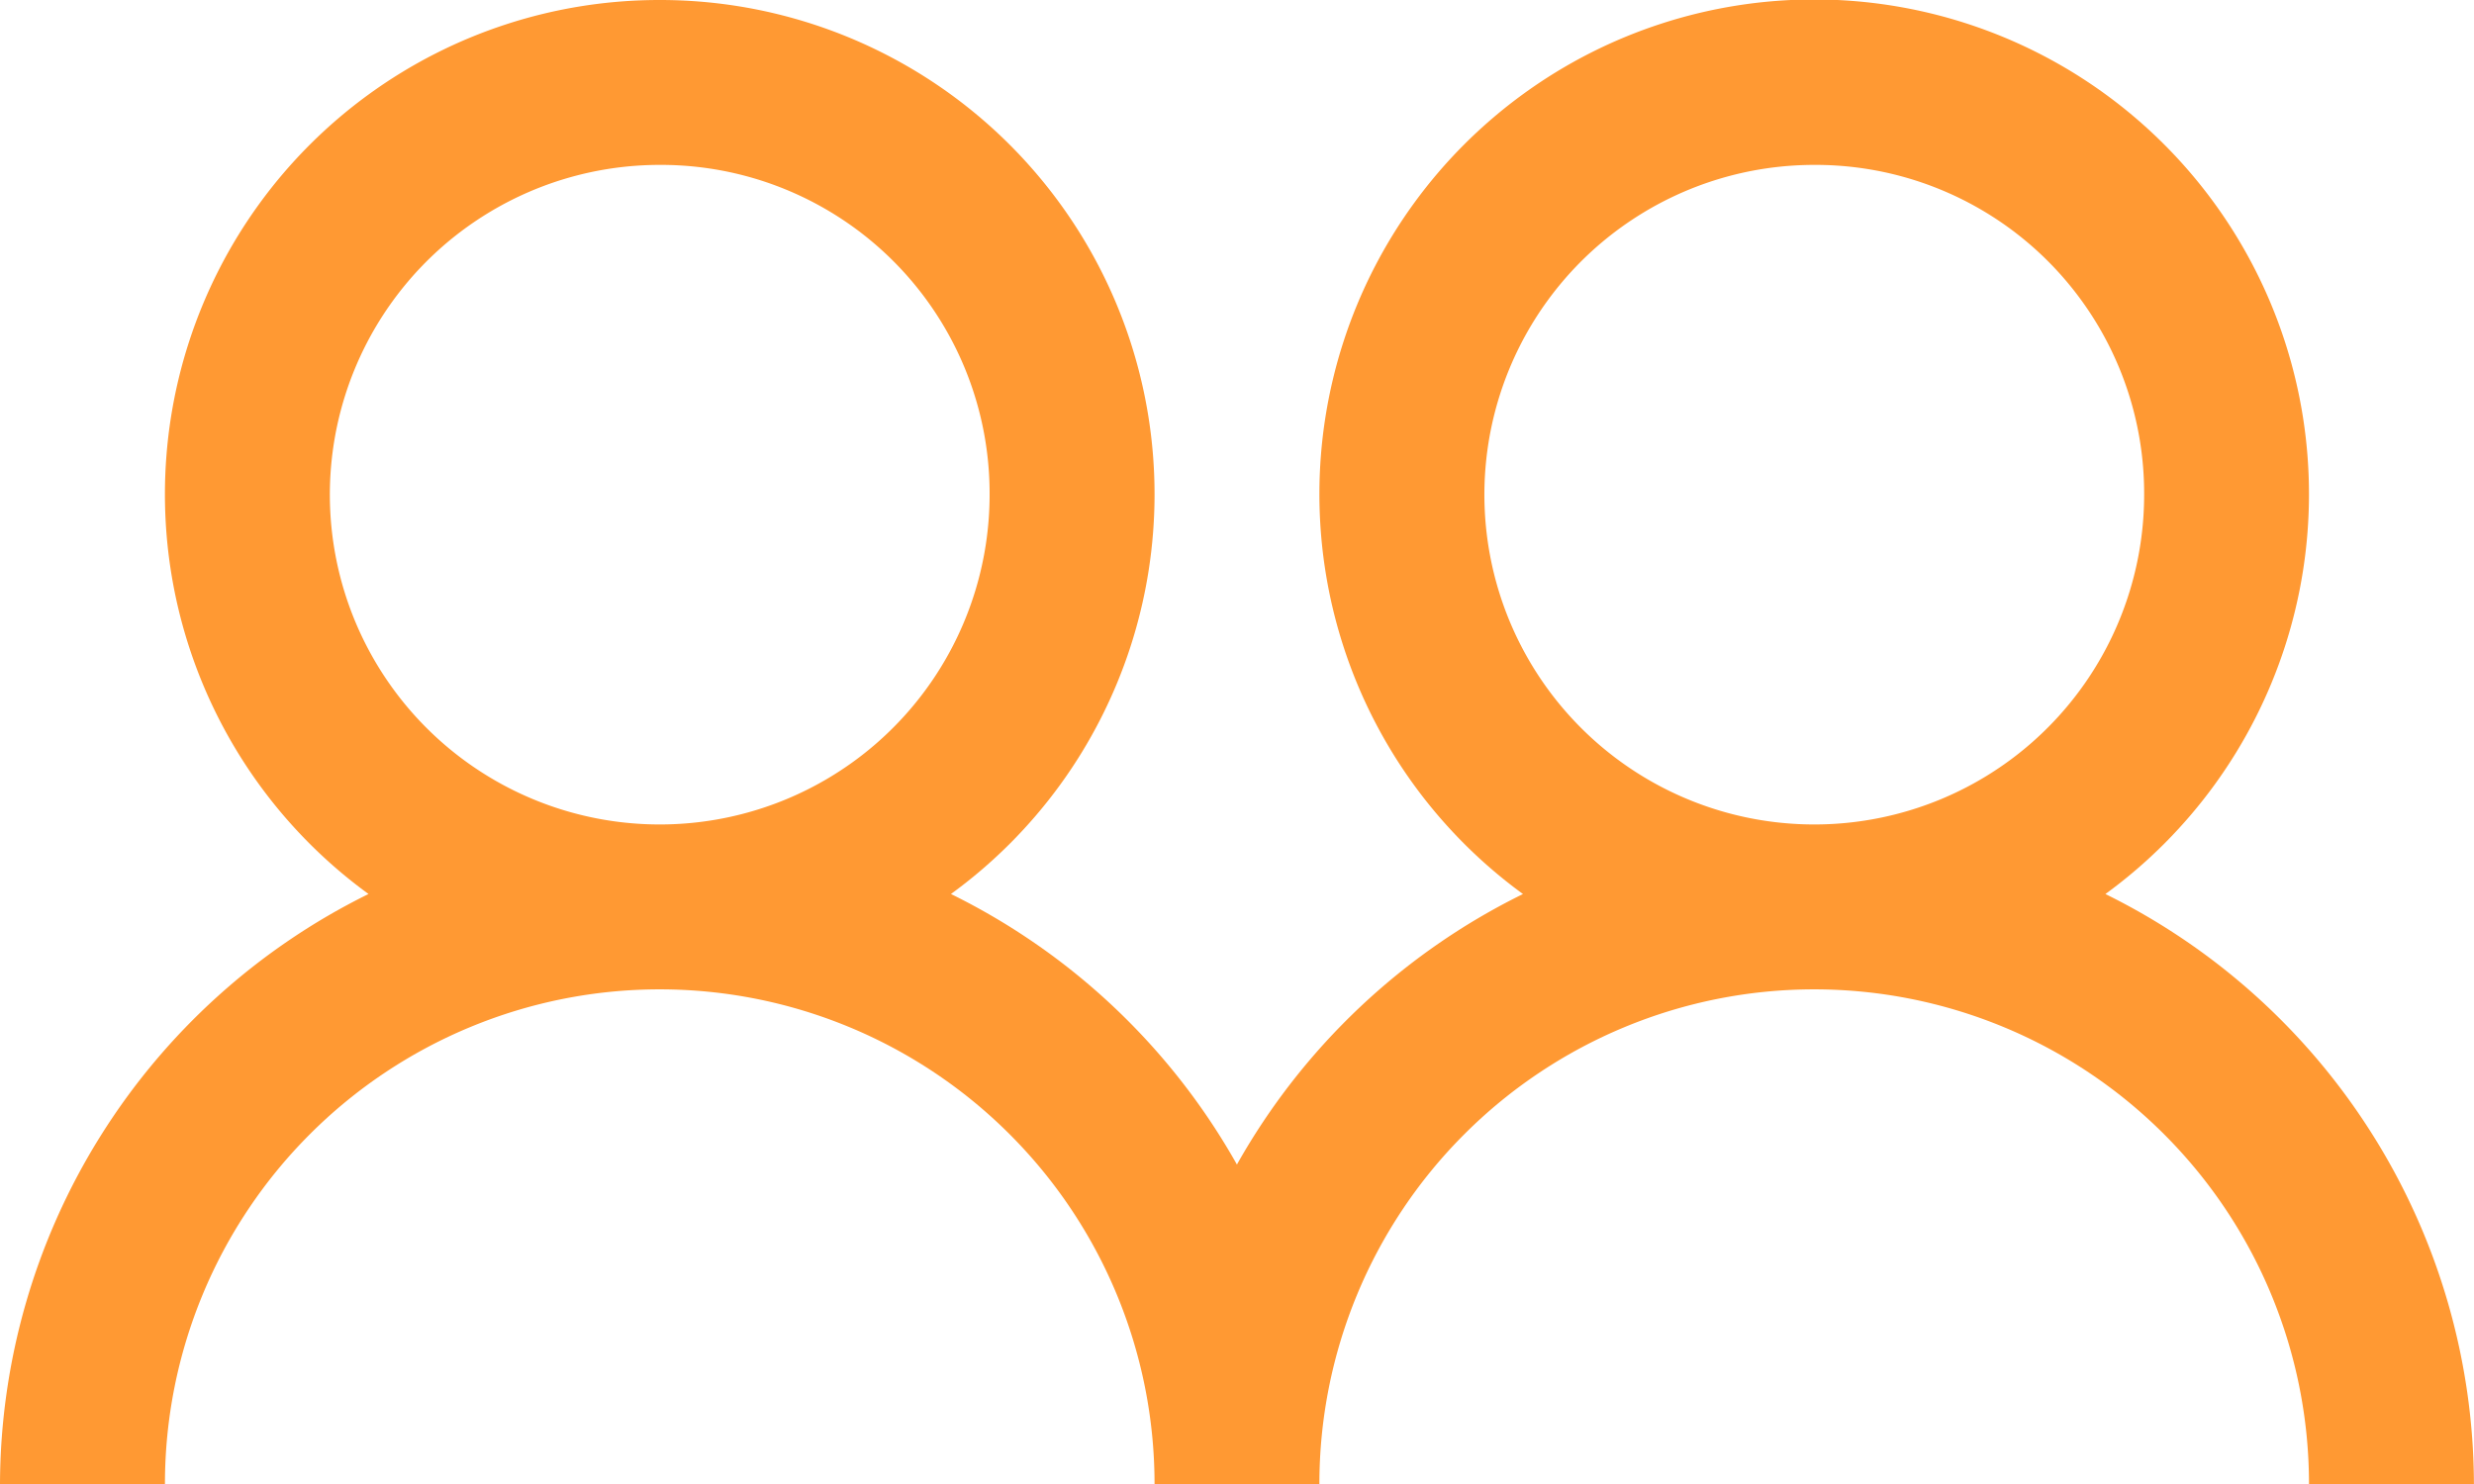
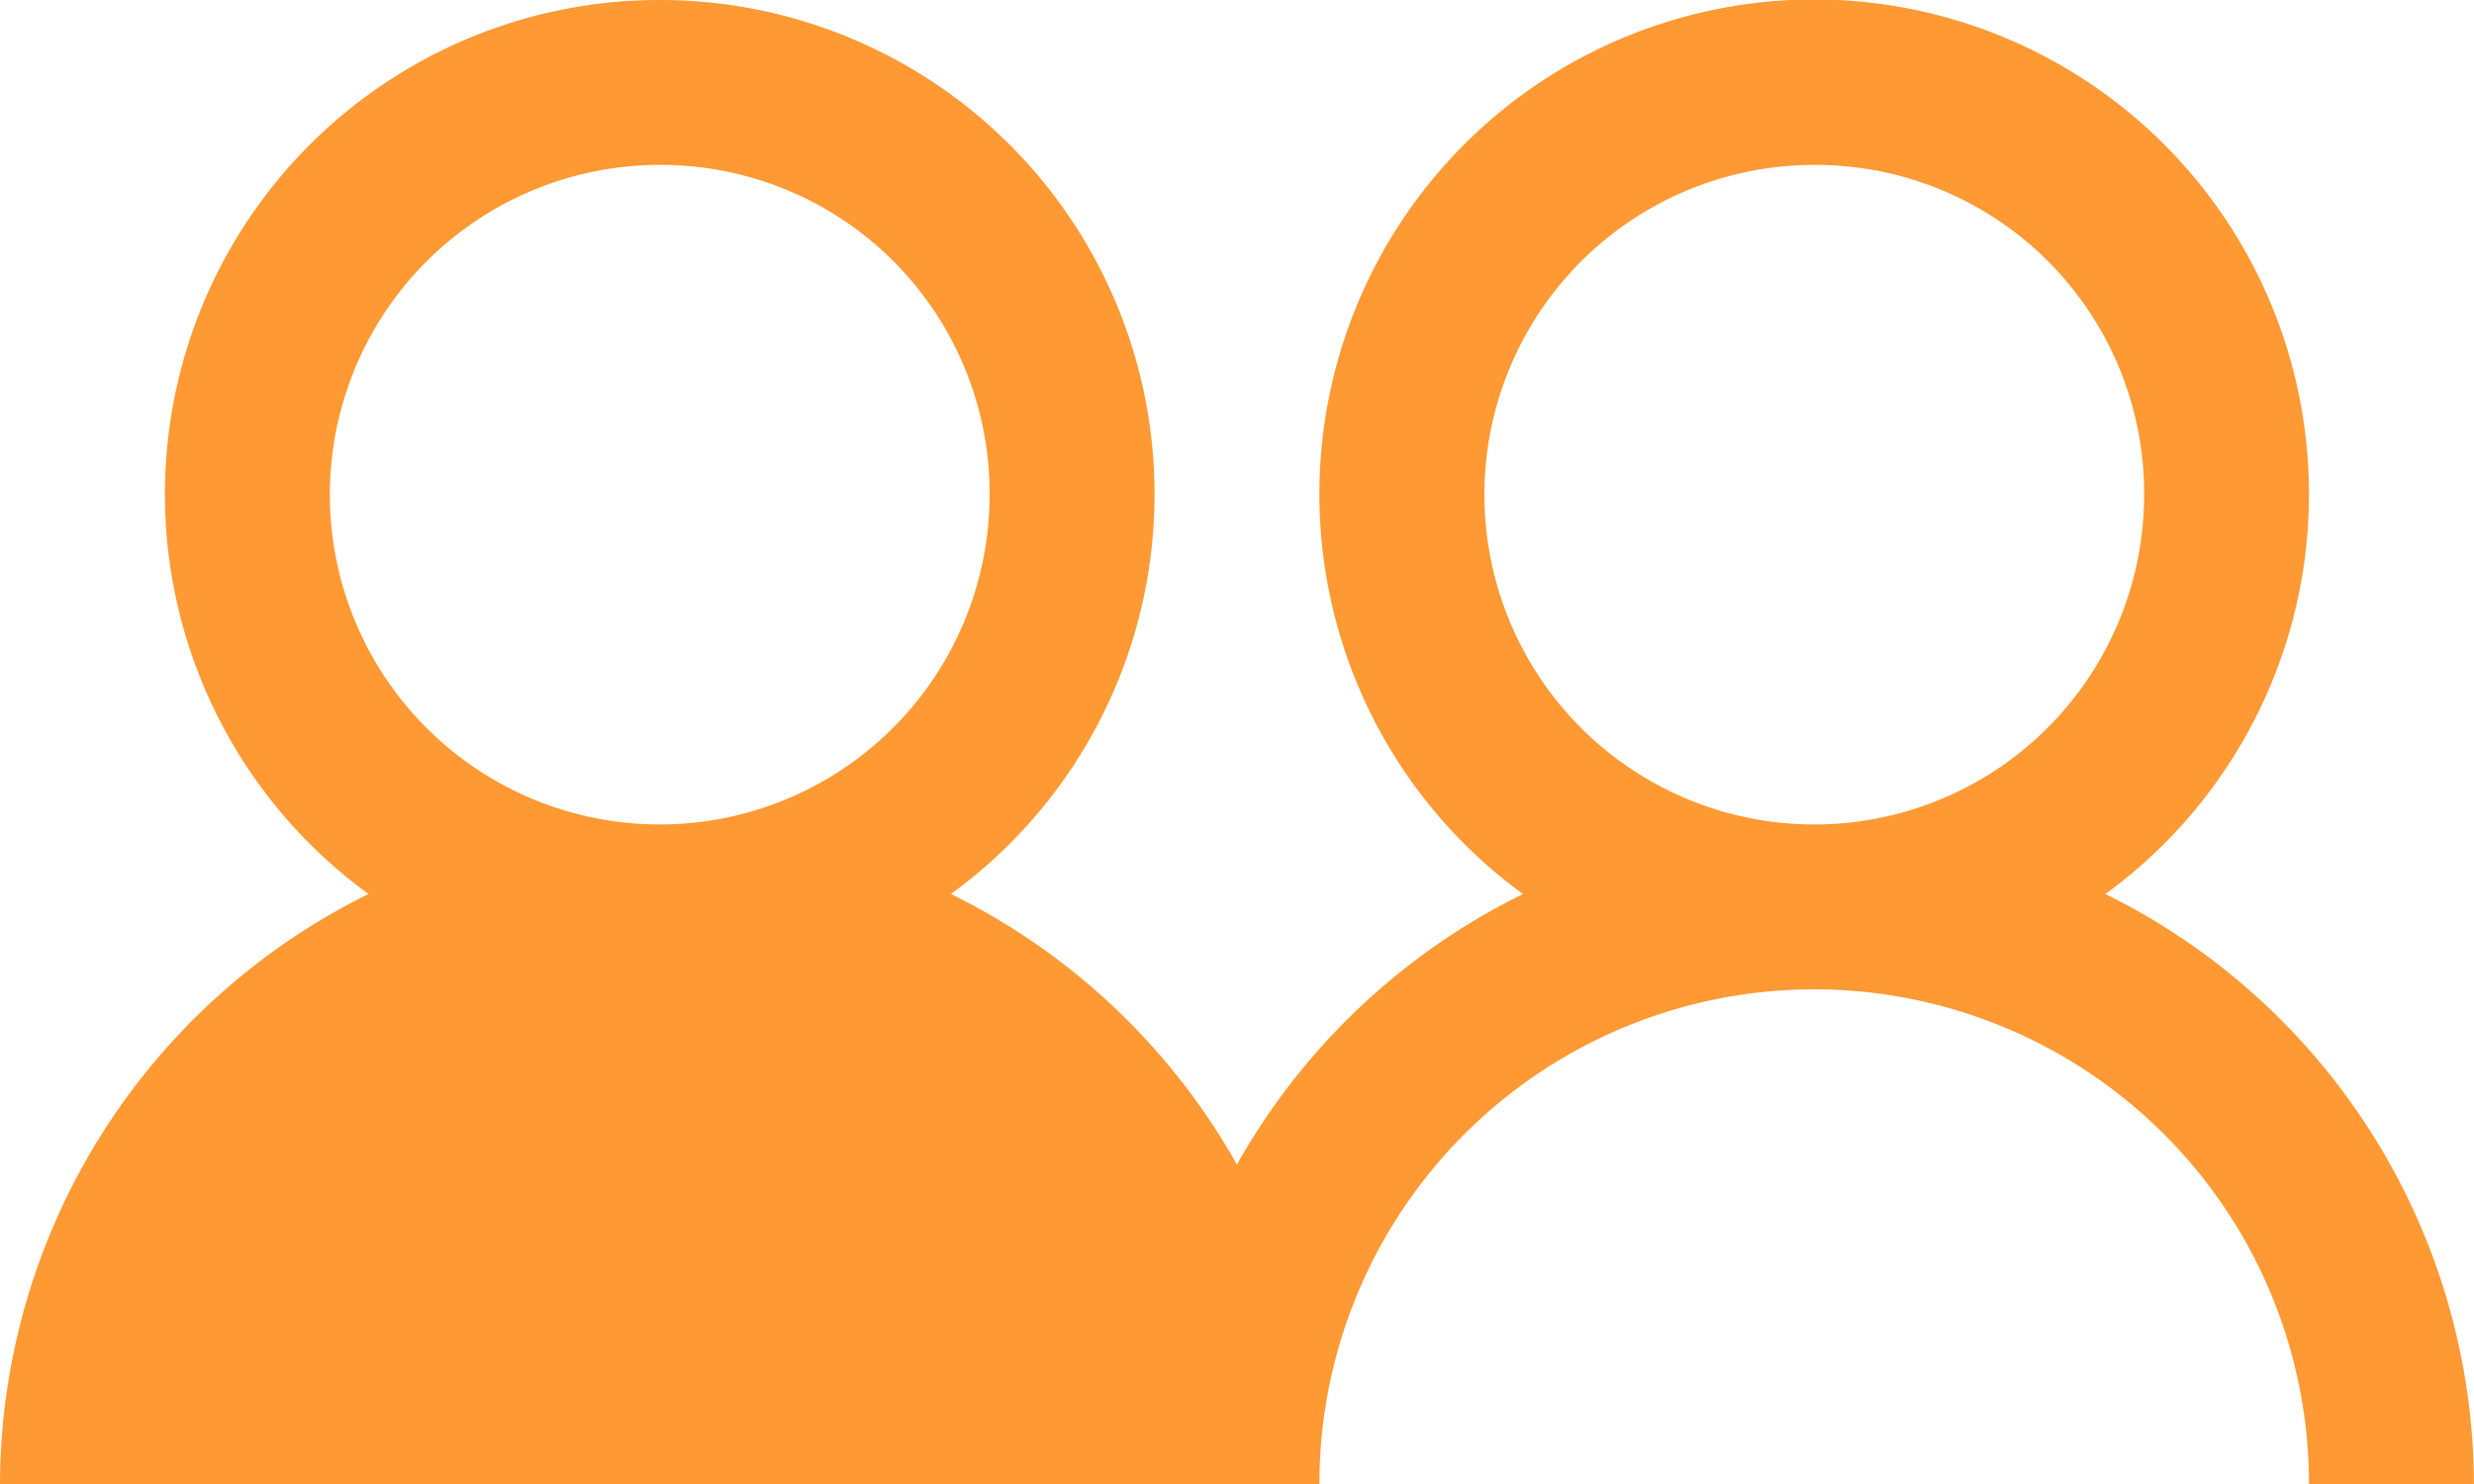
<svg xmlns="http://www.w3.org/2000/svg" width="108.807" height="65.284" viewBox="0 0 108.807 65.284">
-   <path id="funride_company_icon_community" d="M29.015,0A21.744,21.744,0,0,1,41.823,39.329,29.217,29.217,0,0,1,54.4,51.23a29.217,29.217,0,0,1,12.581-11.9,21.761,21.761,0,1,1,25.615,0,29.033,29.033,0,0,1,16.208,25.955h-7.254a21.761,21.761,0,0,0-43.523,0H50.777a21.761,21.761,0,0,0-43.523,0H0A29.033,29.033,0,0,1,16.208,39.329,21.744,21.744,0,0,1,29.015,0Zm0,7.254A14.508,14.508,0,1,0,43.523,21.761,14.453,14.453,0,0,0,29.015,7.254Zm50.777,0A14.508,14.508,0,1,0,94.3,21.761,14.453,14.453,0,0,0,79.792,7.254Z" fill="#f93" />
+   <path id="funride_company_icon_community" d="M29.015,0A21.744,21.744,0,0,1,41.823,39.329,29.217,29.217,0,0,1,54.4,51.23a29.217,29.217,0,0,1,12.581-11.9,21.761,21.761,0,1,1,25.615,0,29.033,29.033,0,0,1,16.208,25.955h-7.254a21.761,21.761,0,0,0-43.523,0H50.777H0A29.033,29.033,0,0,1,16.208,39.329,21.744,21.744,0,0,1,29.015,0Zm0,7.254A14.508,14.508,0,1,0,43.523,21.761,14.453,14.453,0,0,0,29.015,7.254Zm50.777,0A14.508,14.508,0,1,0,94.3,21.761,14.453,14.453,0,0,0,79.792,7.254Z" fill="#f93" />
</svg>